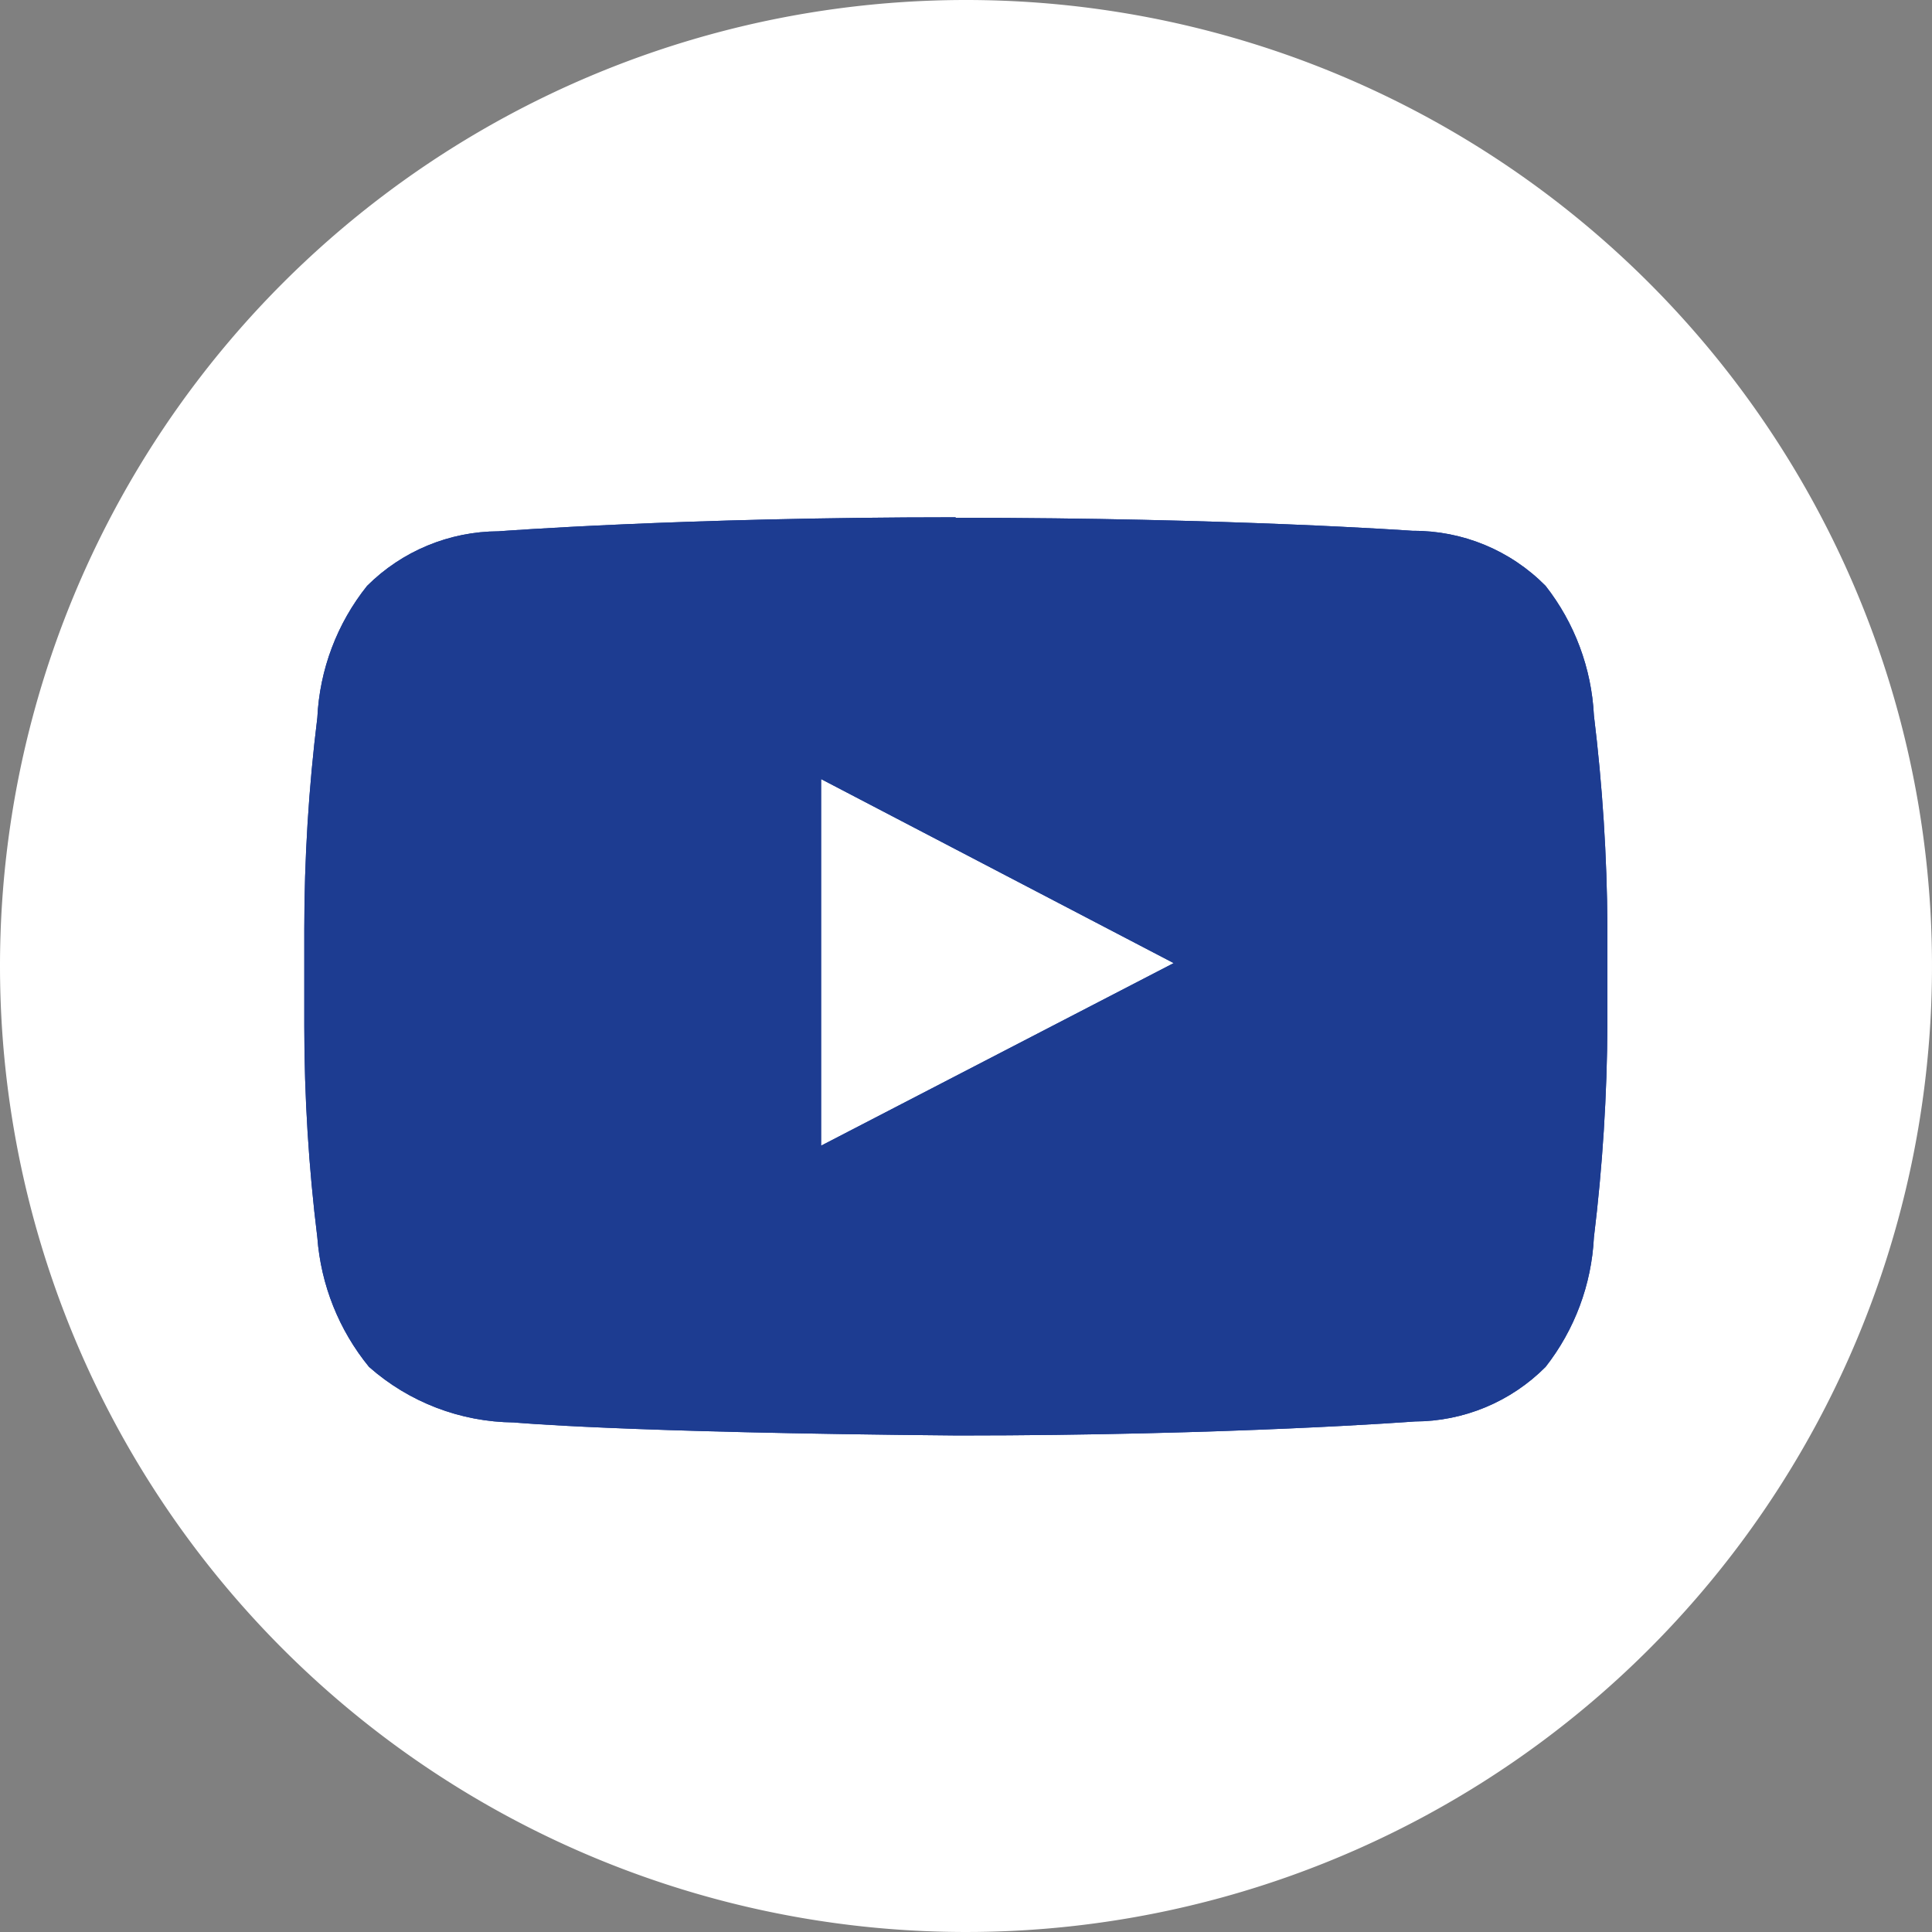
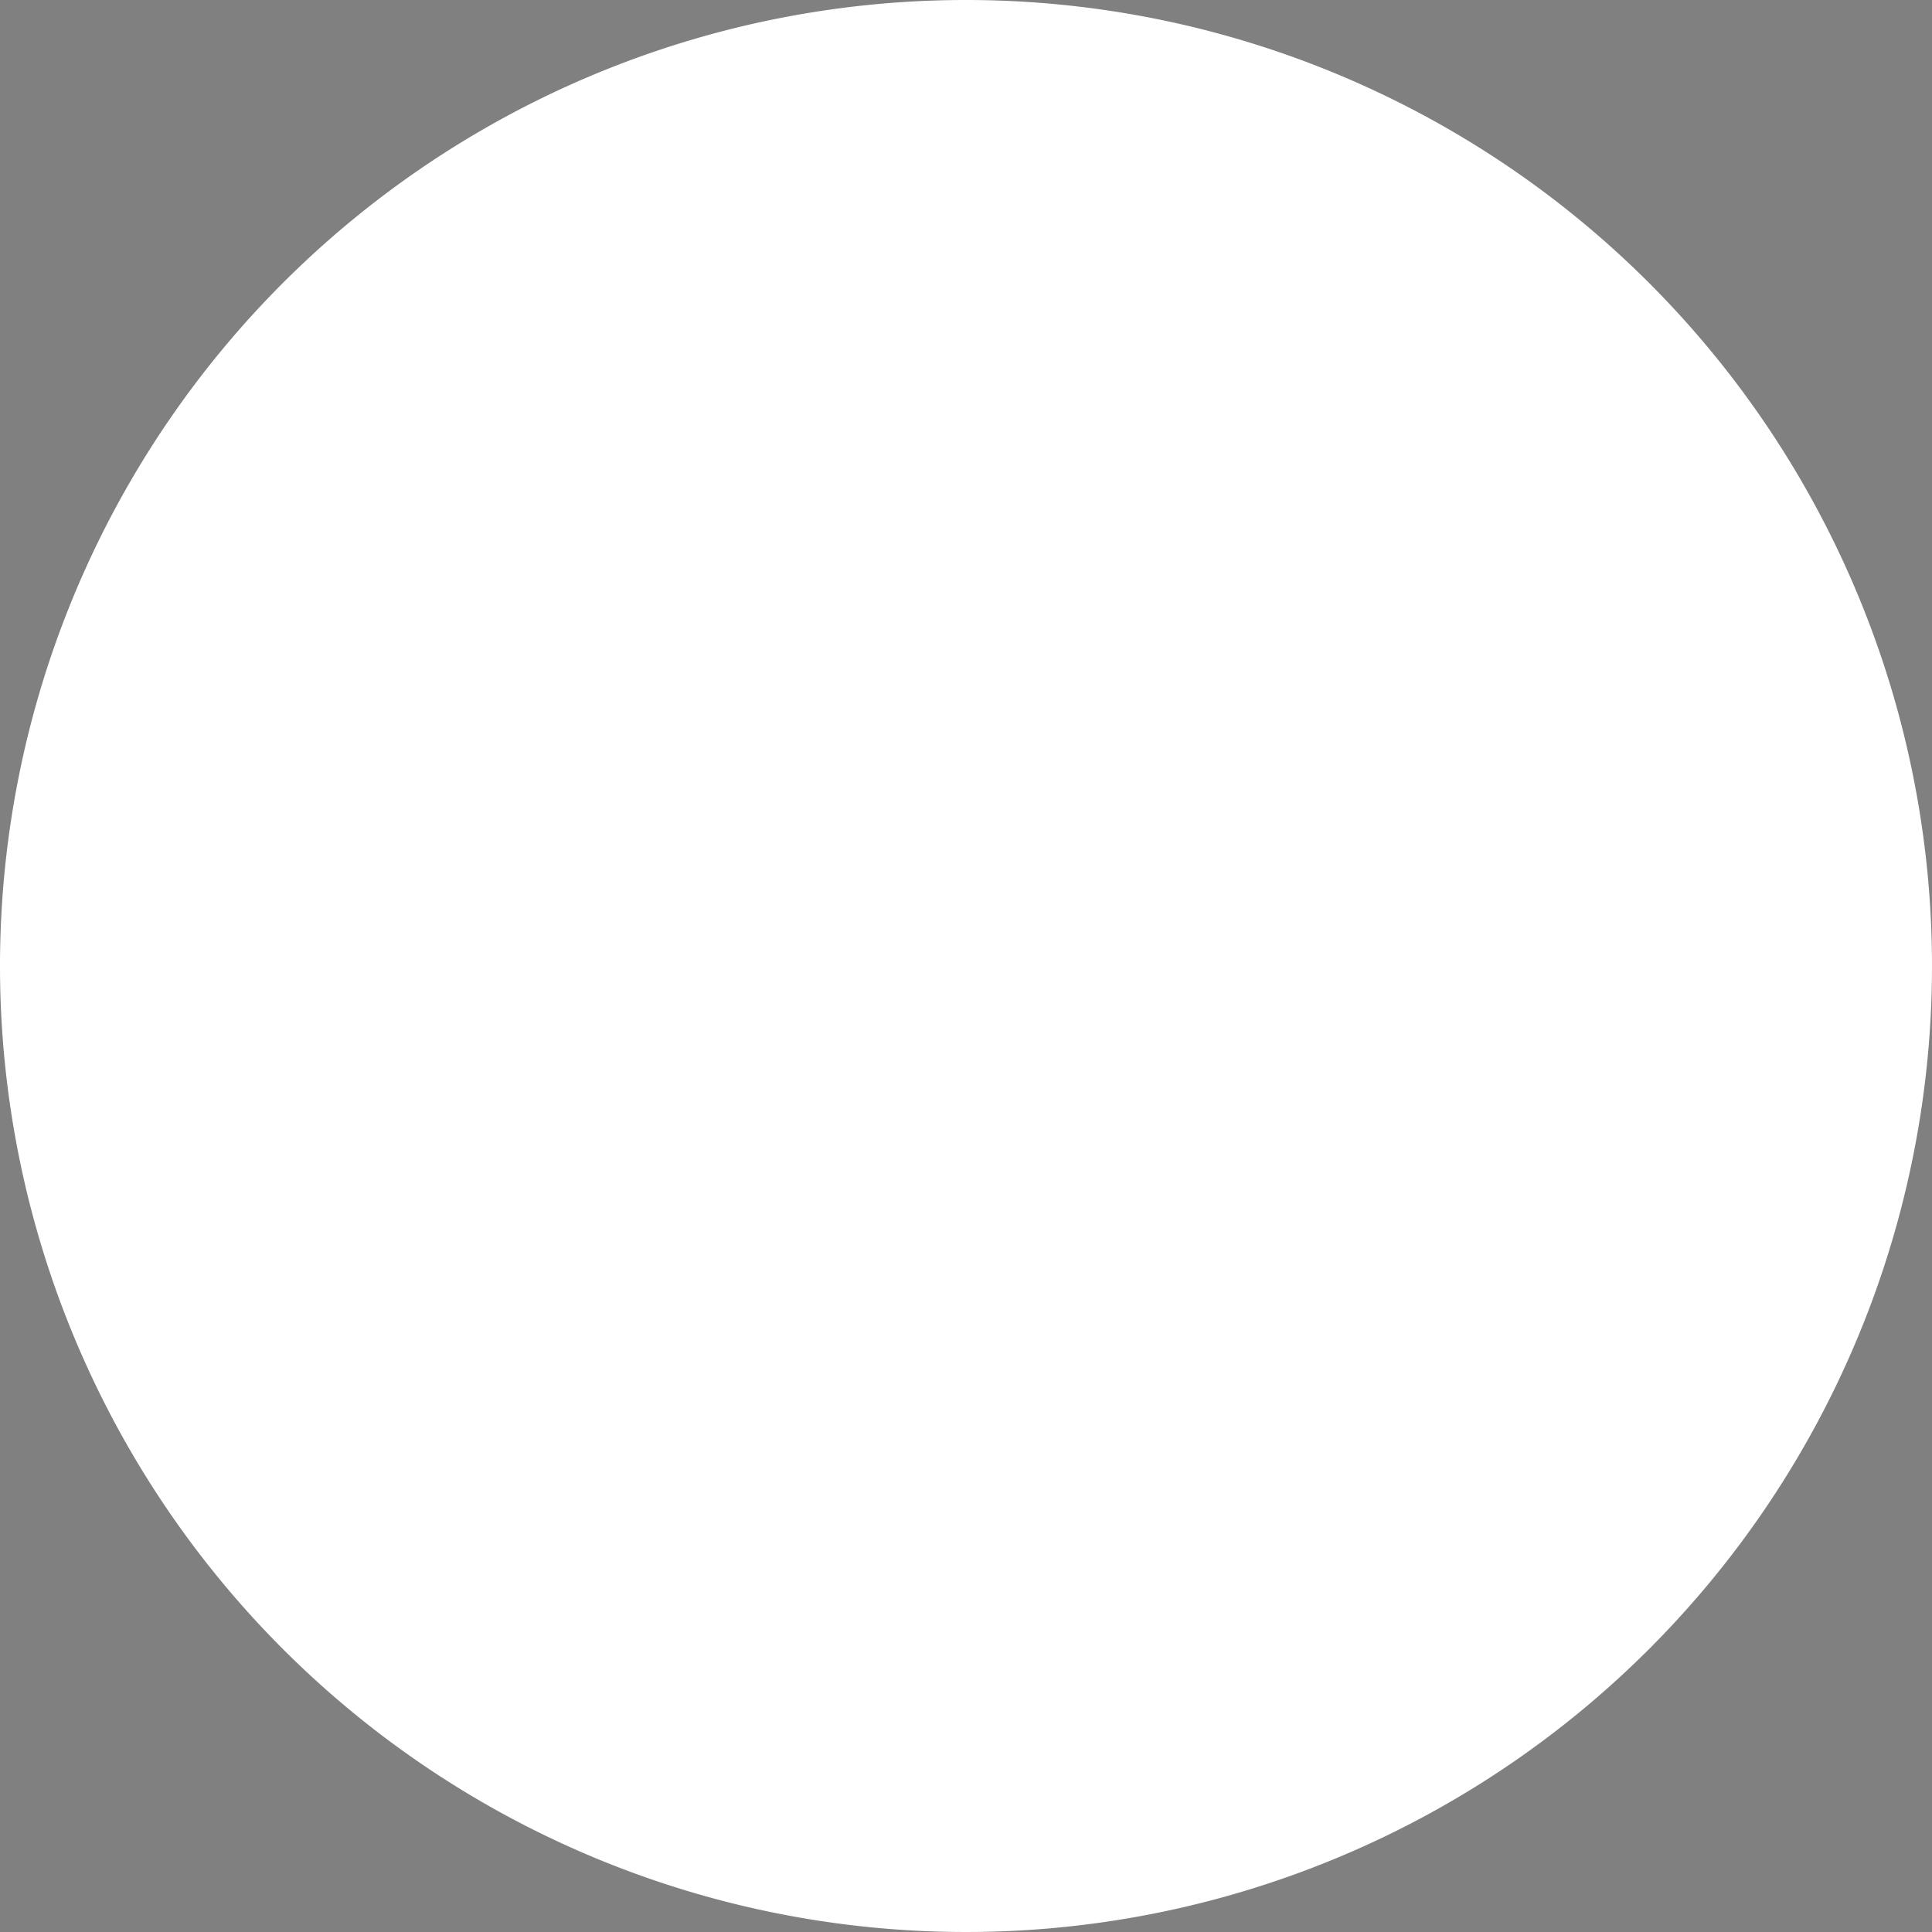
<svg xmlns="http://www.w3.org/2000/svg" id="レイヤー_1" data-name="レイヤー 1" viewBox="0 0 40 40">
  <rect x="0" y="0" width="40" height="40" fill="#808080" stroke="none" />
  <defs>
    <style>.cls-1{fill:none;}.cls-2{fill:#fff;}.cls-3{clip-path:url(#clip-path);}.cls-4{clip-path:url(#clip-path-2);}.cls-5{clip-path:url(#clip-path-3);}.cls-6{fill:#1d3c91;}.cls-7{clip-path:url(#clip-path-4);}.cls-8{clip-path:url(#clip-path-5);}</style>
    <clipPath id="clip-path">
-       <path class="cls-1" d="M17,23.72l7.3-3.78L17,16.13Zm2.79-13c5.68,0,9.46.27,9.46.27A3.83,3.83,0,0,1,32,12.13,4.73,4.73,0,0,1,33,14.81a37.88,37.88,0,0,1,.28,4.38v2A37.88,37.88,0,0,1,33,25.62,4.73,4.73,0,0,1,32,28.3a3.83,3.83,0,0,1-2.71,1.13s-3.78.29-9.46.29c-7-.06-9.19-.27-9.19-.27a4.59,4.59,0,0,1-3-1.15,4.8,4.8,0,0,1-1.07-2.68,35.76,35.76,0,0,1-.27-4.38v-2a35.76,35.76,0,0,1,.27-4.38A4.73,4.73,0,0,1,7.6,12.13,3.87,3.87,0,0,1,10.32,11S14.09,10.71,19.78,10.71Z" />
-     </clipPath>
+       </clipPath>
    <clipPath id="clip-path-2">
      <rect class="cls-1" y="5" width="39" height="31" />
    </clipPath>
    <clipPath id="clip-path-3">
-       <rect class="cls-1" x="5.13" y="10.71" width="28.16" height="19.15" />
-     </clipPath>
+       </clipPath>
    <clipPath id="clip-path-4">
-       <rect class="cls-1" x="6.26" y="6.2" width="27.04" height="27.04" />
-     </clipPath>
+       </clipPath>
    <clipPath id="clip-path-5">
      <rect class="cls-1" x="6.26" y="10.71" width="27.04" height="19.15" />
    </clipPath>
  </defs>
  <g id="グループ_3849" data-name="グループ 3849">
    <path id="パス_7913" data-name="パス 7913" class="cls-2" d="M20,0A20,20,0,1,1,0,20,20,20,0,0,1,20,0Z" />
    <g class="cls-3">
      <g id="グループ_3841" data-name="グループ 3841">
        <g class="cls-4">
          <g id="グループ_3840" data-name="グループ 3840">
            <g class="cls-5">
              <g id="グループ_3837" data-name="グループ 3837">
-                 <path id="パス_7899" data-name="パス 7899" class="cls-6" d="M.63,35.35h38.3V5.08H.63Z" />
-               </g>
+                 </g>
            </g>
            <g class="cls-7">
              <g id="グループ_3839" data-name="グループ 3839">
                <g class="cls-8">
                  <g id="グループ_3838" data-name="グループ 3838">
-                     <path id="パス_7901" data-name="パス 7901" class="cls-6" d="M.63,38.87h38.3V.57H.63Z" />
-                   </g>
+                     </g>
                </g>
              </g>
            </g>
          </g>
        </g>
      </g>
    </g>
  </g>
</svg>